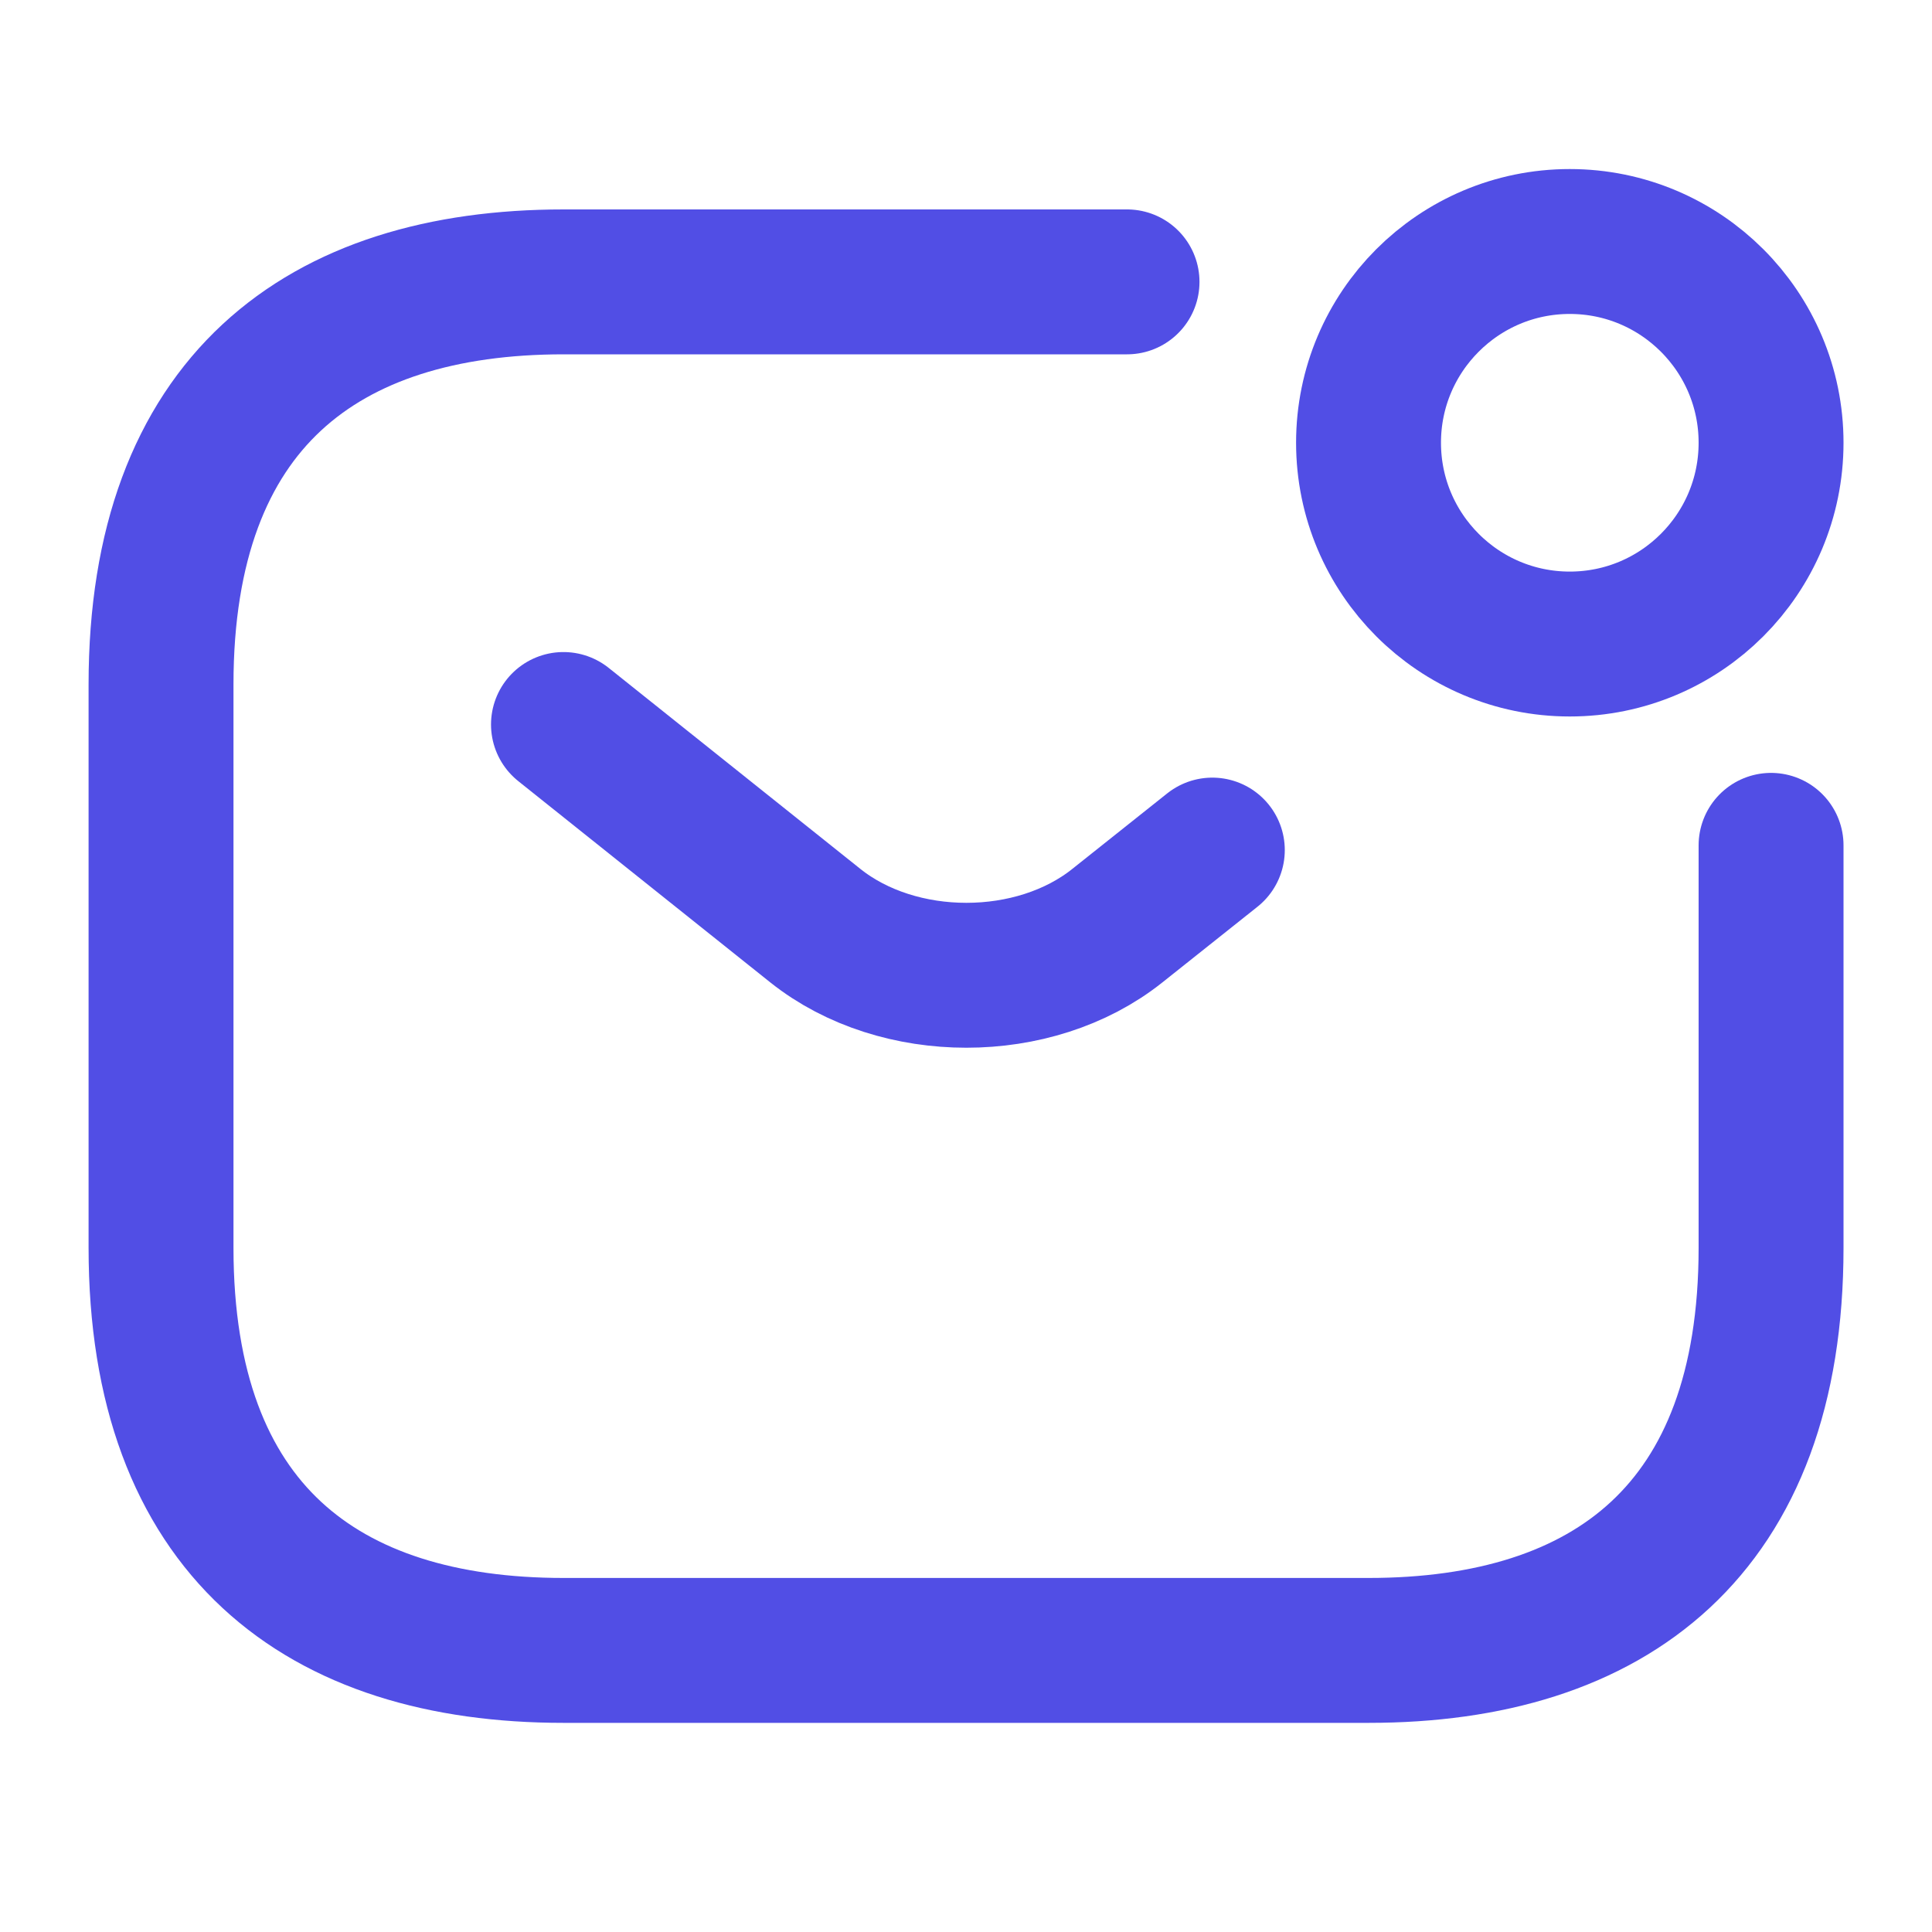
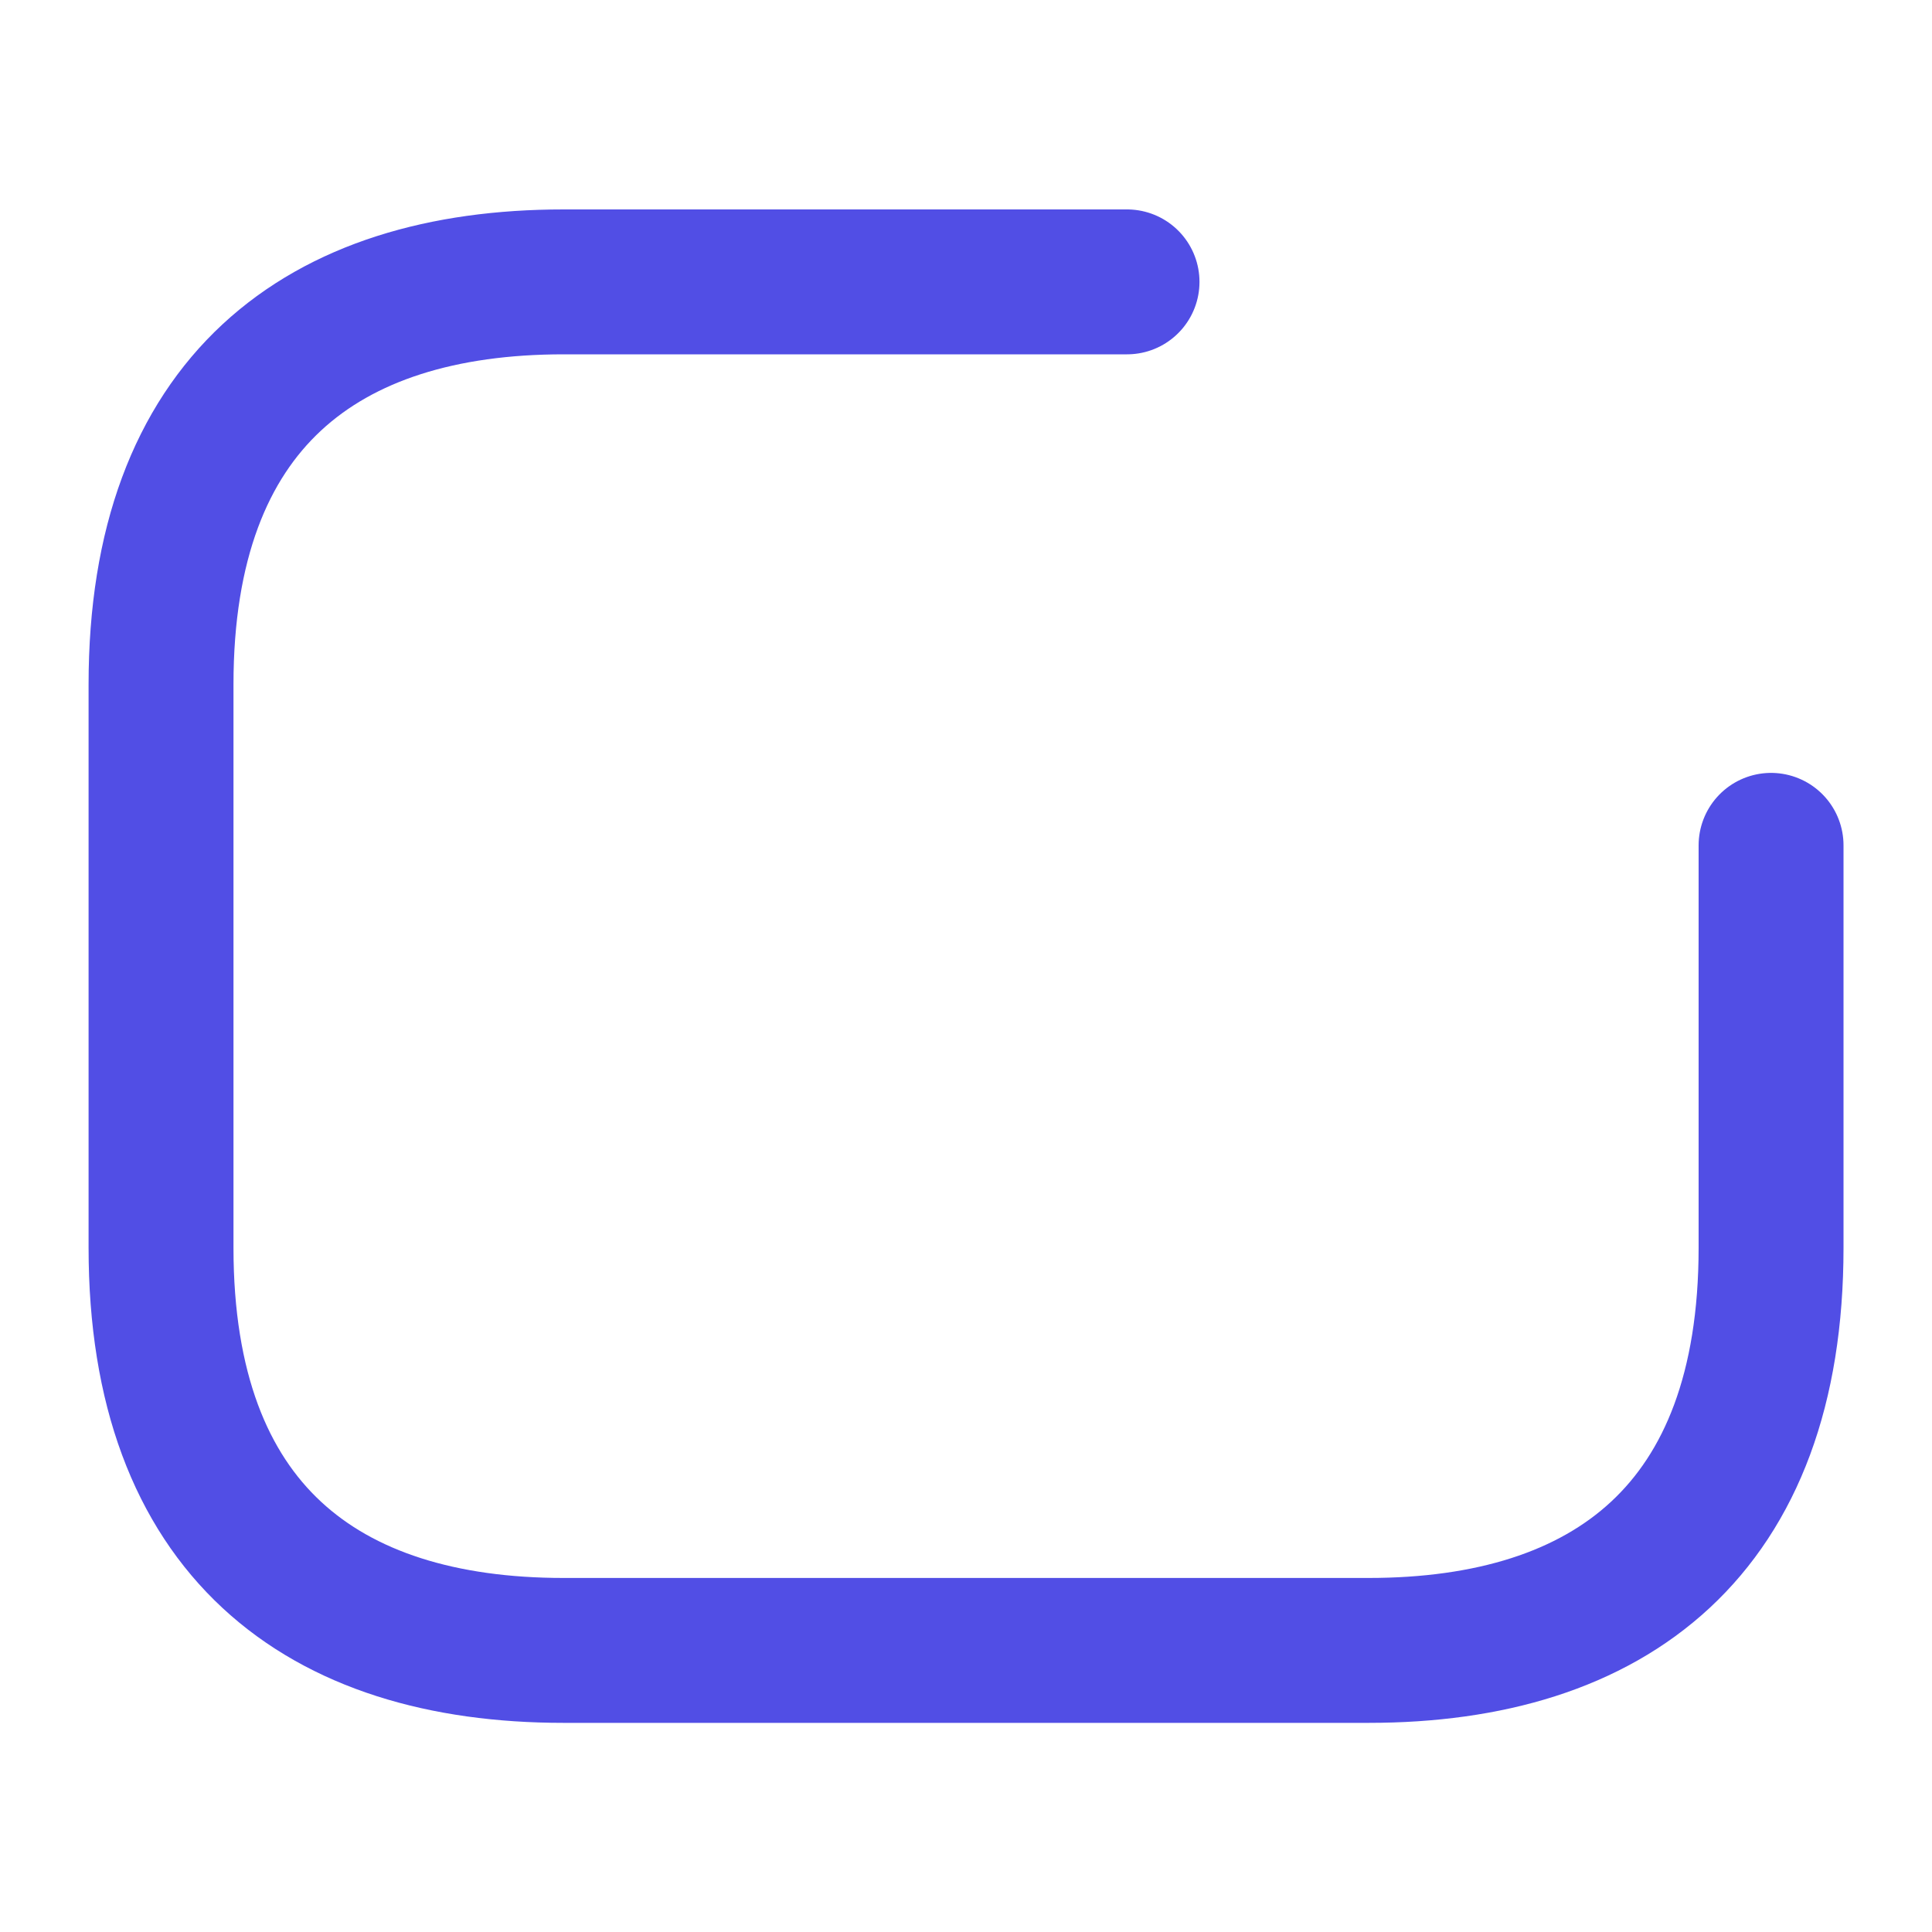
<svg xmlns="http://www.w3.org/2000/svg" width="20" height="20" viewBox="0 0 20 20" fill="none">
  <path d="M18.334 8.751V12.918C18.334 15.835 16.667 17.085 14.167 17.085H5.834C3.334 17.085 1.667 15.835 1.667 12.918V7.085C1.667 4.168 3.334 2.918 5.834 2.918H11.667" stroke="#514EE5" stroke-width="1.5" stroke-miterlimit="10" stroke-linecap="round" stroke-linejoin="round" />
-   <path d="M5.833 7.5L8.441 9.583C9.3 10.267 10.708 10.267 11.566 9.583L12.55 8.8" stroke="#514EE5" stroke-width="1.5" stroke-miterlimit="10" stroke-linecap="round" stroke-linejoin="round" />
-   <path d="M16.25 6.667C17.401 6.667 18.334 5.734 18.334 4.583C18.334 3.433 17.401 2.5 16.25 2.5C15.1 2.5 14.167 3.433 14.167 4.583C14.167 5.734 15.1 6.667 16.25 6.667Z" stroke="#514EE5" stroke-width="1.5" stroke-miterlimit="10" stroke-linecap="round" stroke-linejoin="round" />
</svg>